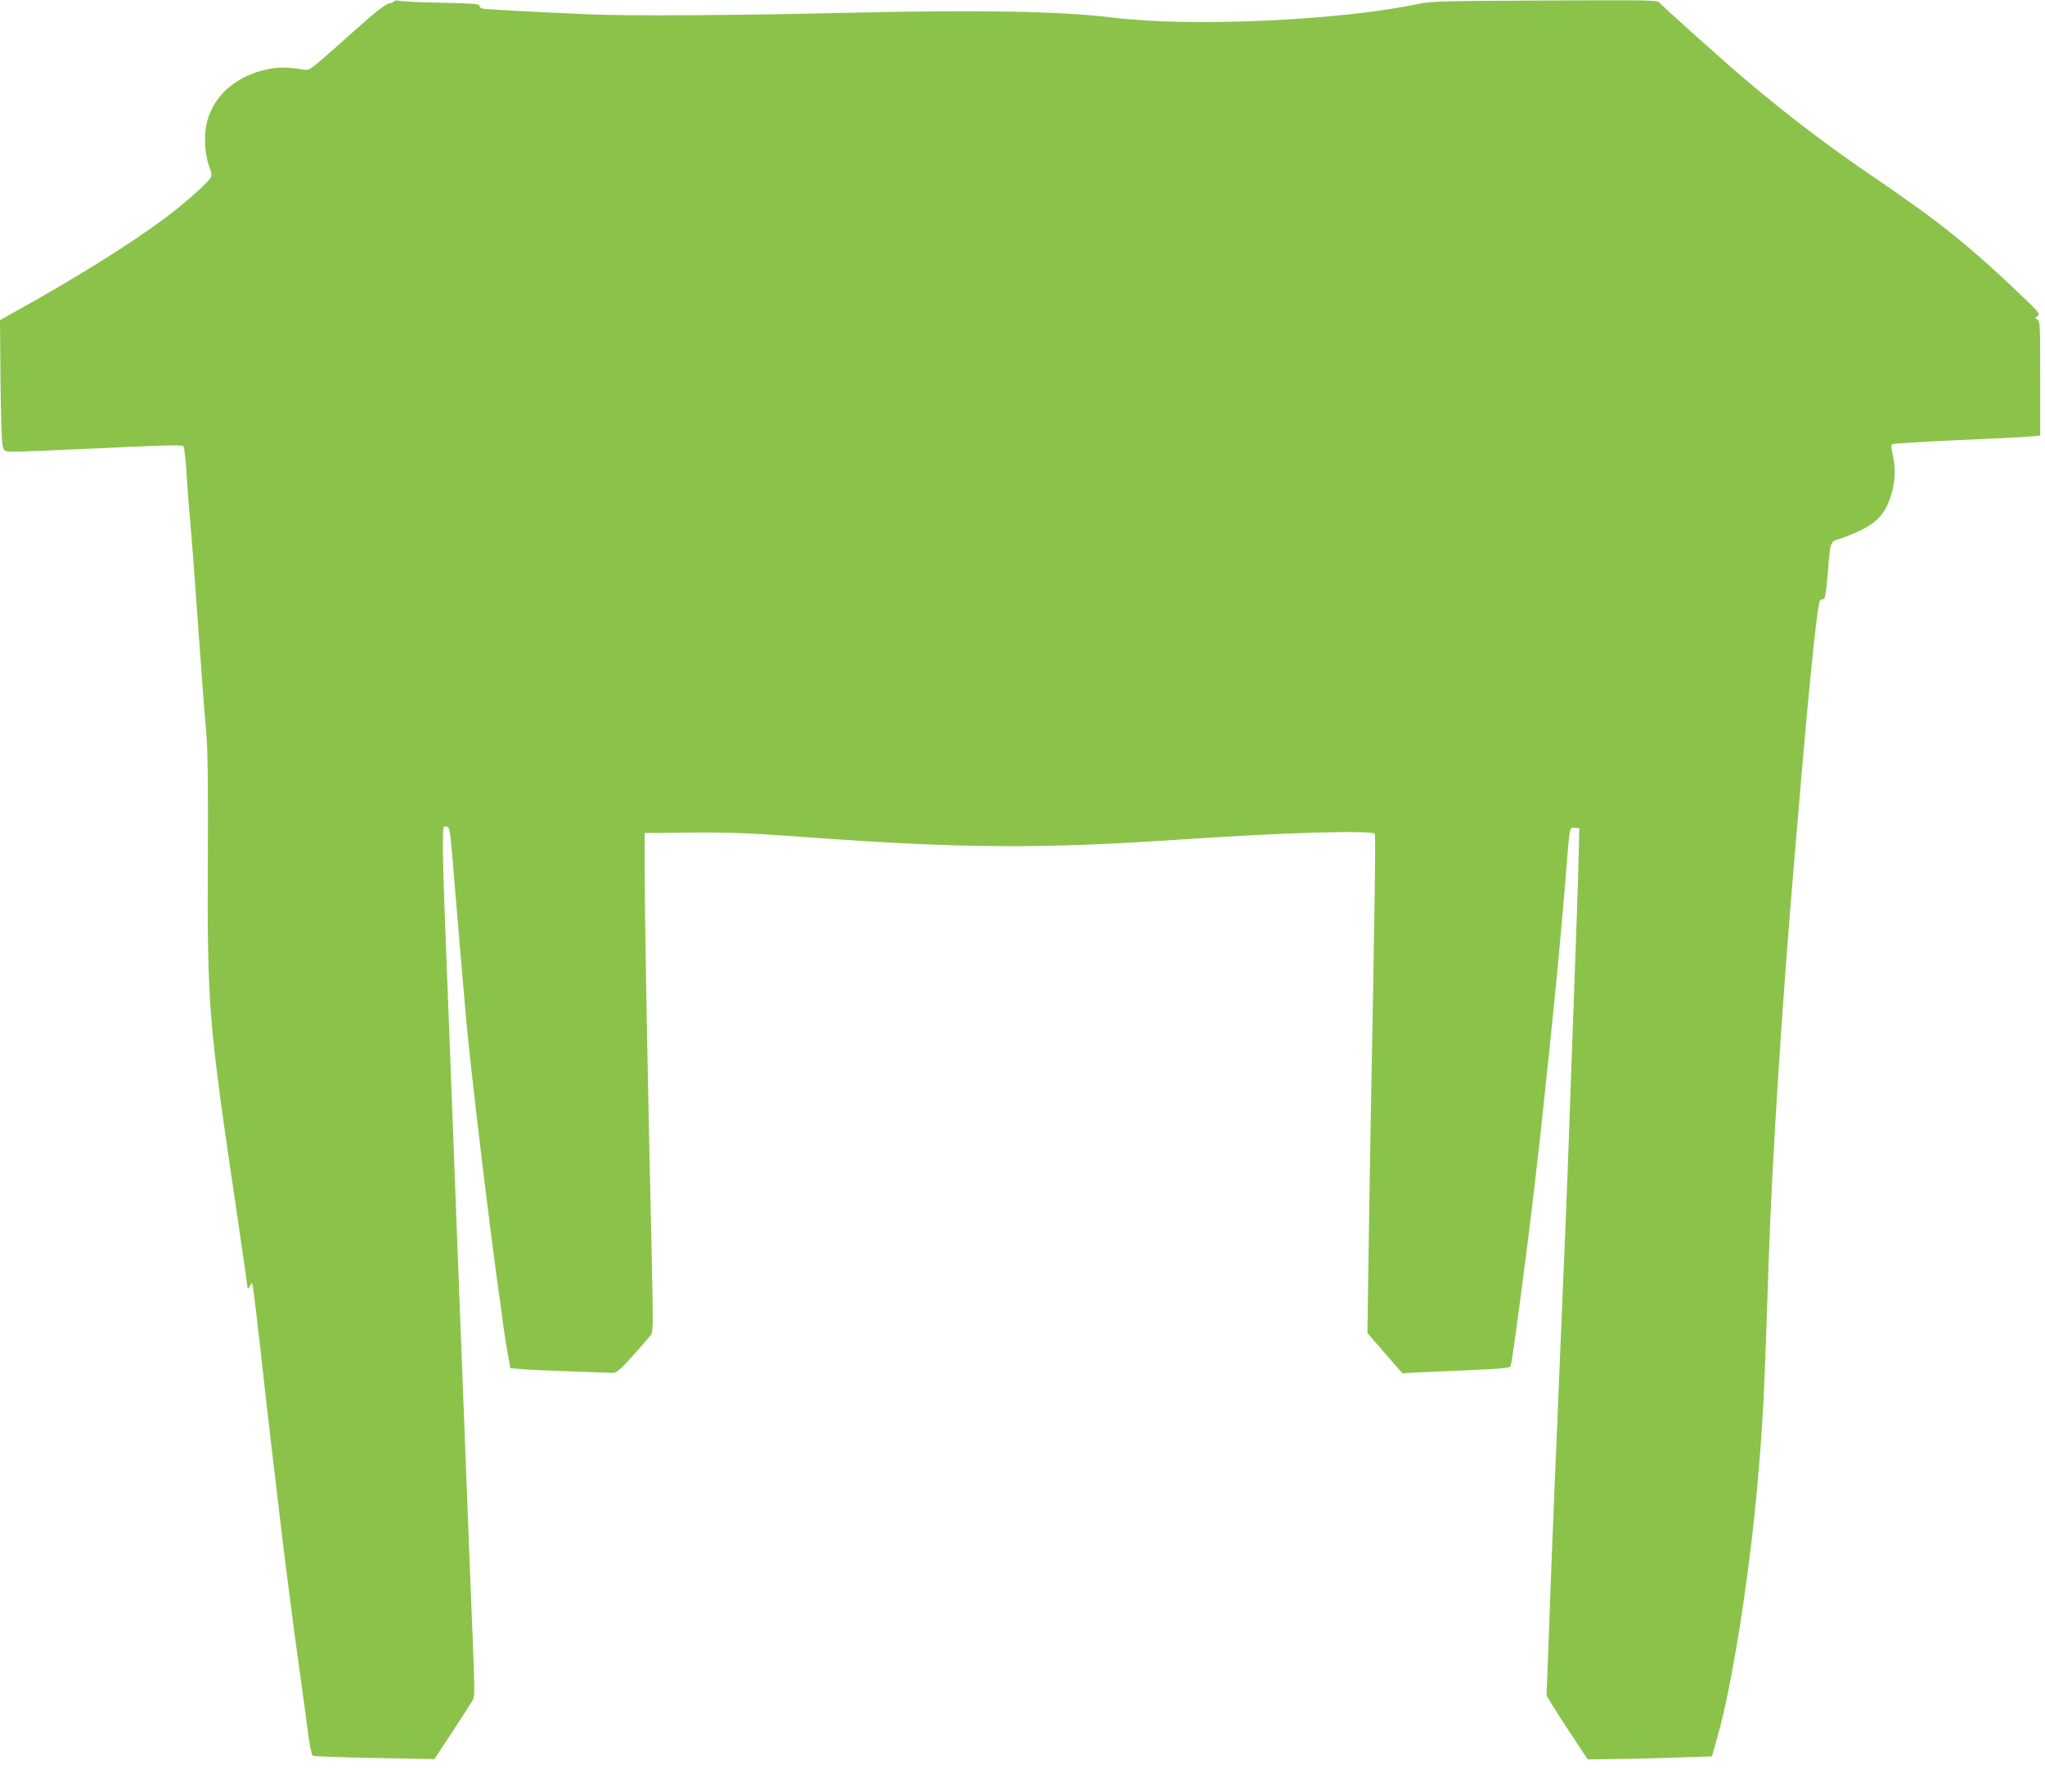
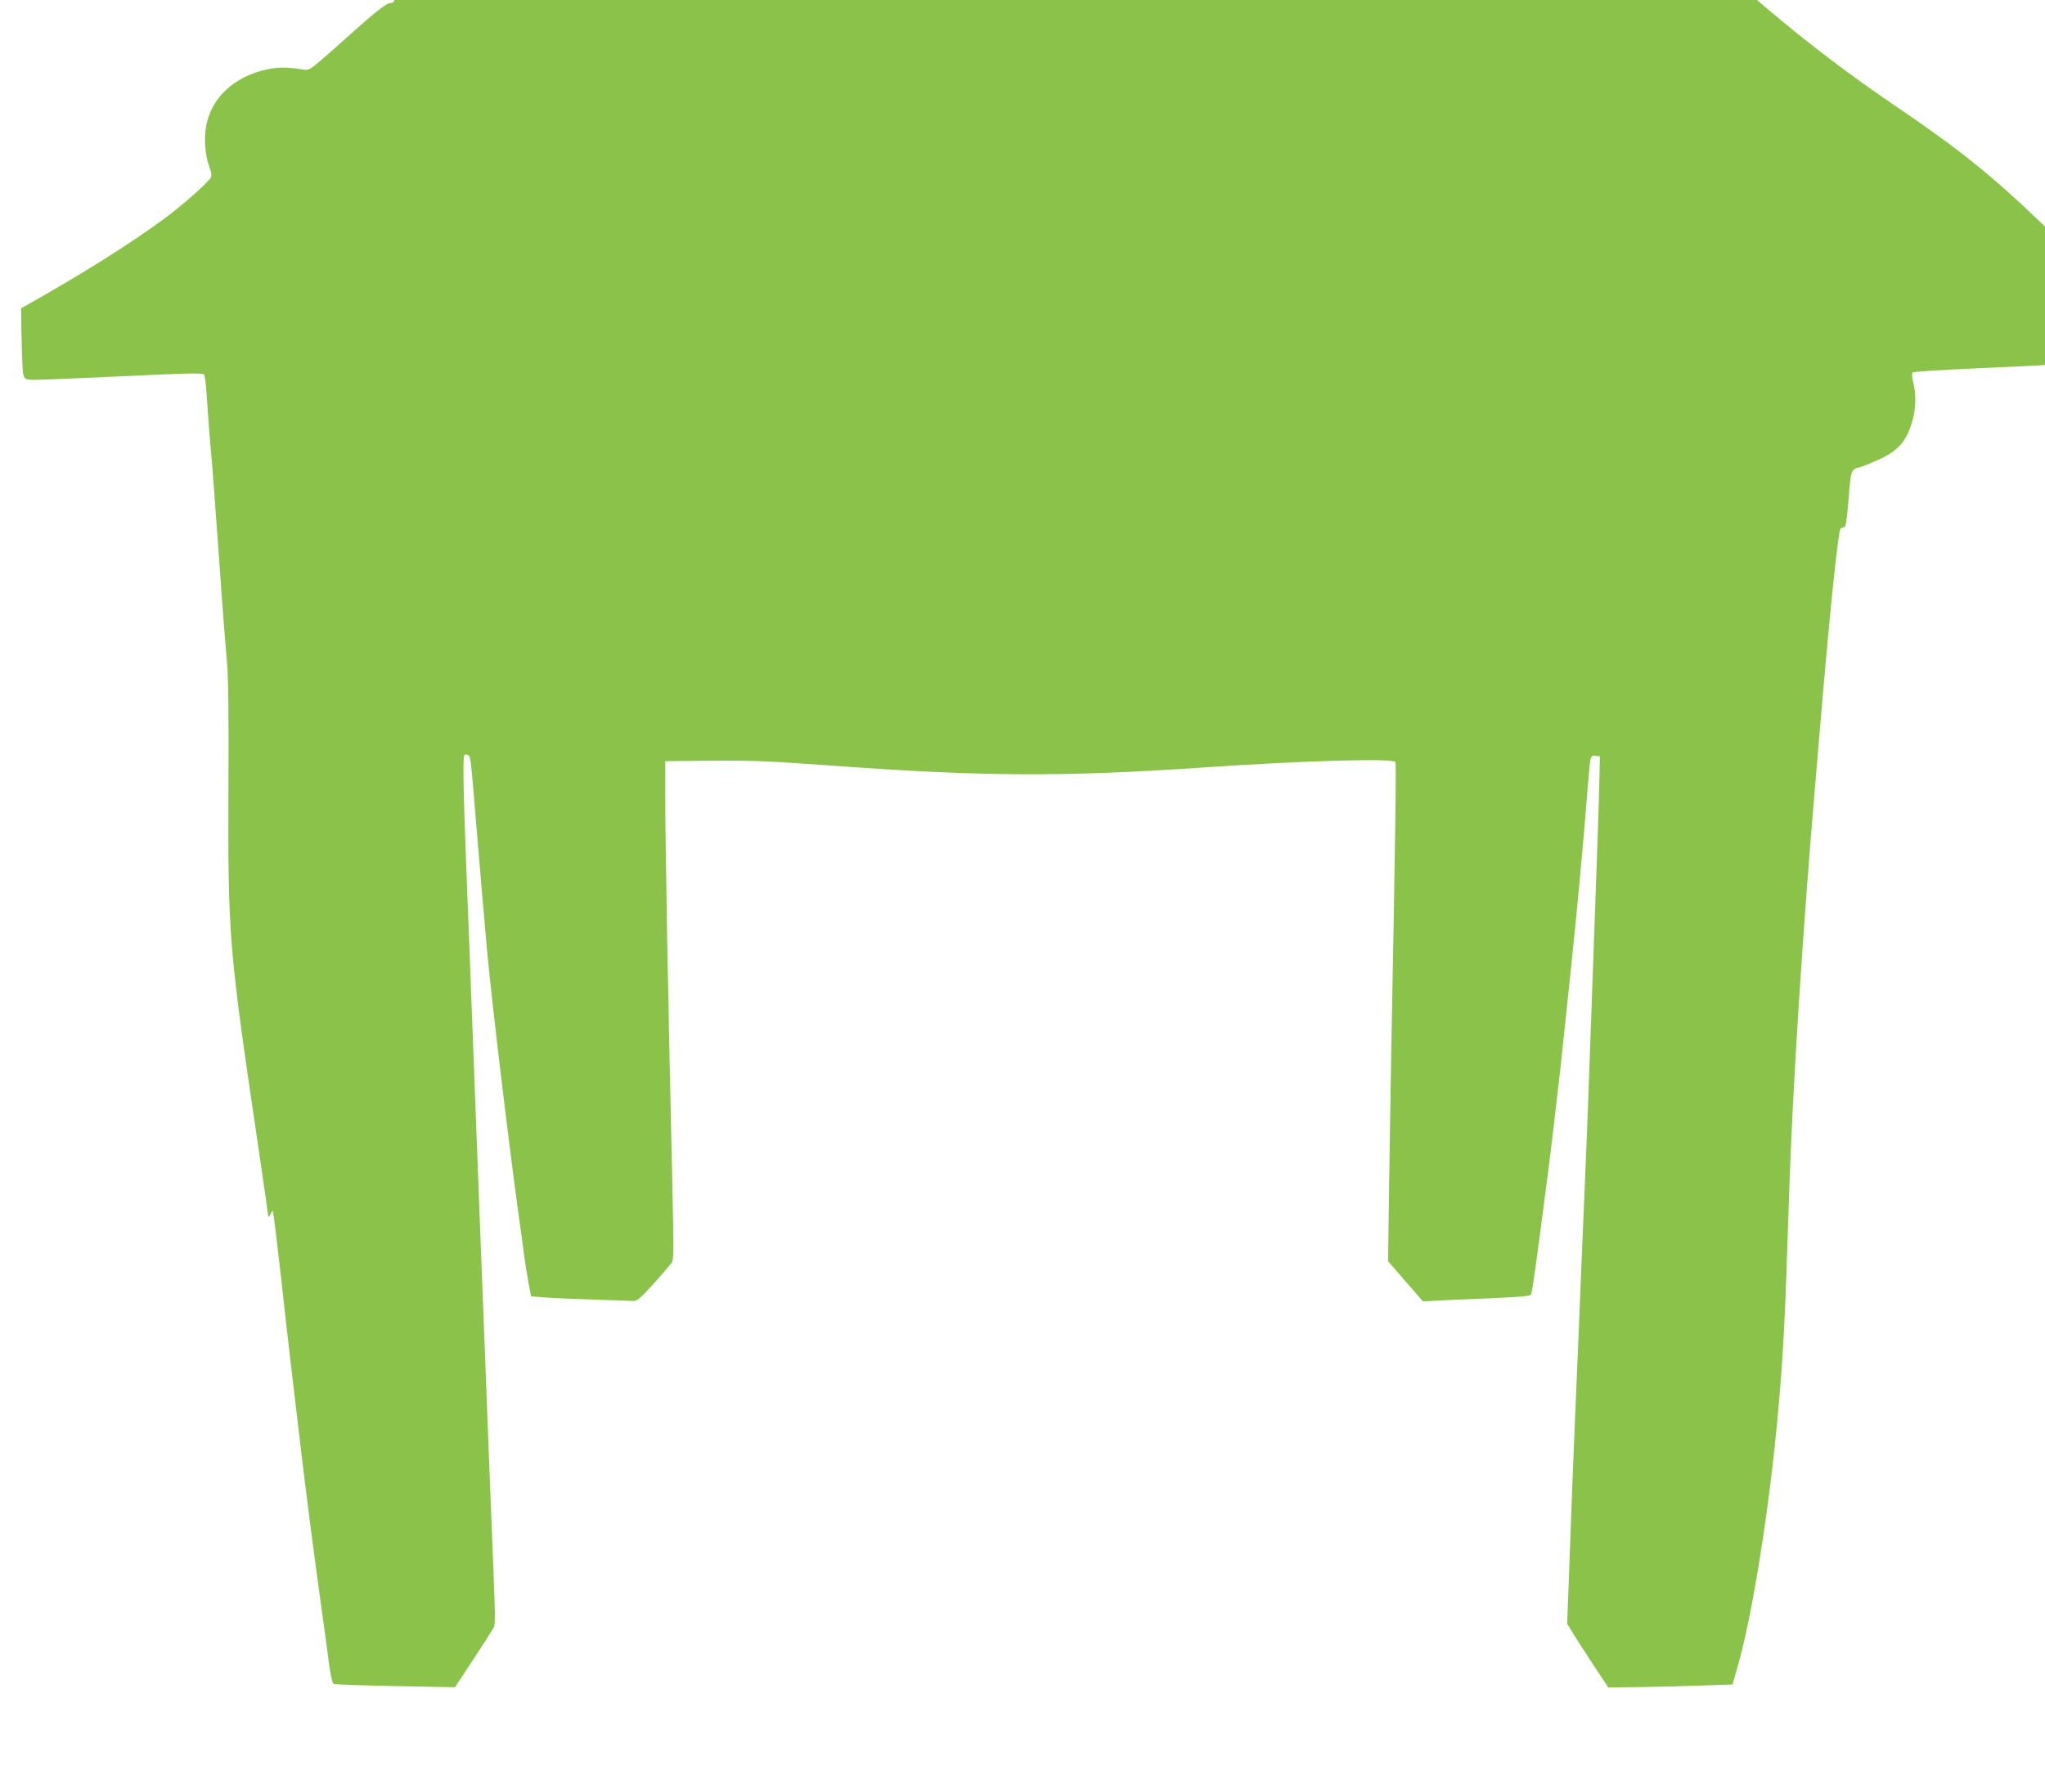
<svg xmlns="http://www.w3.org/2000/svg" version="1.0" width="1280pt" height="1122pt" viewBox="0 0 1280 1122" preserveAspectRatio="xMidYMid meet">
  <g transform="translate(0,1122) scale(0.1,-0.1)" fill="#8bc34a" stroke="none">
-     <path d="M2466 11211 c-4 -6 -16 -11 -26 -11 -21 0 -96 -59 -225 -175 -49 -45 -133 -119 -185 -164 -89 -77 -97 -82 -130 -77 -94 16 -159 17 -227 2 -206 -43 -351 -178 -383 -356 -14 -78 -6 -185 20 -253 13 -34 16 -55 10 -67 -17 -32 -164 -163 -284 -253 -212 -158 -547 -368 -904 -567 l-132 -74 3 -376 c2 -206 8 -391 13 -410 9 -33 13 -35 54 -38 25 -1 275 9 555 22 393 19 513 22 522 13 7 -7 16 -81 22 -192 6 -99 16 -223 21 -275 5 -52 14 -162 20 -245 11 -149 22 -302 40 -550 5 -71 14 -195 20 -275 6 -80 16 -201 22 -270 8 -83 11 -332 9 -735 -4 -984 0 -1034 189 -2310 33 -225 60 -414 60 -420 1 -5 7 1 14 14 l13 23 7 -33 c3 -19 25 -196 47 -394 36 -332 91 -799 138 -1190 32 -260 79 -623 116 -885 19 -135 37 -267 40 -295 9 -78 24 -158 33 -166 4 -4 177 -10 384 -14 l377 -7 114 173 c63 96 120 185 127 198 13 25 12 54 -10 601 -5 129 -14 357 -20 505 -6 149 -15 383 -20 520 -21 533 -60 1554 -100 2610 -6 149 -15 380 -20 515 -20 513 -23 707 -11 715 7 3 18 2 25 -4 13 -11 16 -38 46 -411 27 -322 55 -649 70 -815 33 -349 135 -1198 195 -1635 14 -96 30 -215 36 -265 7 -49 19 -128 28 -175 l16 -85 75 -6 c41 -4 179 -10 305 -14 127 -5 243 -8 259 -9 25 -1 44 15 129 109 54 61 105 119 113 131 12 17 12 87 4 460 -28 1211 -45 2157 -45 2489 l0 190 292 3 c254 2 357 -2 780 -33 914 -66 1421 -69 2288 -10 645 44 1195 59 1210 35 6 -10 0 -453 -25 -1770 -5 -278 -12 -696 -15 -930 l-6 -425 109 -126 110 -126 49 3 c26 2 177 9 335 15 246 11 288 15 293 28 10 34 34 209 99 711 20 150 73 600 86 721 5 52 19 180 30 284 42 391 81 778 99 990 7 72 16 177 21 235 5 58 14 168 20 245 15 187 15 187 48 183 l27 -3 -3 -135 c-1 -74 -7 -254 -12 -400 -5 -146 -14 -398 -20 -560 -11 -314 -24 -664 -40 -1110 -10 -257 -15 -381 -40 -965 -5 -126 -14 -347 -20 -490 -6 -143 -15 -354 -20 -470 -5 -115 -14 -338 -20 -495 -6 -157 -15 -402 -20 -545 l-10 -260 37 -60 c20 -33 78 -123 129 -200 l92 -139 209 3 c114 2 289 6 388 10 l180 6 33 115 c91 316 199 994 251 1575 35 383 45 587 71 1395 21 641 85 1645 165 2575 8 94 28 332 45 530 52 601 98 1038 112 1047 7 4 18 8 24 8 7 0 16 56 24 156 16 206 16 205 71 219 24 7 83 31 131 53 118 57 168 119 202 249 20 75 20 162 2 231 -9 38 -10 54 -2 61 6 4 184 16 396 25 212 9 418 19 458 23 l72 6 0 358 c0 331 -1 359 -17 368 -17 9 -17 11 0 23 17 13 11 22 -85 113 -332 319 -526 475 -938 755 -298 203 -532 381 -820 624 -109 93 -497 440 -522 468 -16 18 -43 18 -720 15 -619 -3 -713 -5 -783 -20 -488 -105 -1430 -148 -1920 -87 -327 40 -836 49 -1660 30 -665 -16 -1377 -21 -1610 -10 -367 16 -649 31 -672 36 -13 2 -23 11 -23 19 0 11 -41 14 -237 18 -131 2 -250 8 -264 12 -16 4 -29 3 -33 -4z" />
+     <path d="M2466 11211 c-4 -6 -16 -11 -26 -11 -21 0 -96 -59 -225 -175 -49 -45 -133 -119 -185 -164 -89 -77 -97 -82 -130 -77 -94 16 -159 17 -227 2 -206 -43 -351 -178 -383 -356 -14 -78 -6 -185 20 -253 13 -34 16 -55 10 -67 -17 -32 -164 -163 -284 -253 -212 -158 -547 -368 -904 -567 c2 -206 8 -391 13 -410 9 -33 13 -35 54 -38 25 -1 275 9 555 22 393 19 513 22 522 13 7 -7 16 -81 22 -192 6 -99 16 -223 21 -275 5 -52 14 -162 20 -245 11 -149 22 -302 40 -550 5 -71 14 -195 20 -275 6 -80 16 -201 22 -270 8 -83 11 -332 9 -735 -4 -984 0 -1034 189 -2310 33 -225 60 -414 60 -420 1 -5 7 1 14 14 l13 23 7 -33 c3 -19 25 -196 47 -394 36 -332 91 -799 138 -1190 32 -260 79 -623 116 -885 19 -135 37 -267 40 -295 9 -78 24 -158 33 -166 4 -4 177 -10 384 -14 l377 -7 114 173 c63 96 120 185 127 198 13 25 12 54 -10 601 -5 129 -14 357 -20 505 -6 149 -15 383 -20 520 -21 533 -60 1554 -100 2610 -6 149 -15 380 -20 515 -20 513 -23 707 -11 715 7 3 18 2 25 -4 13 -11 16 -38 46 -411 27 -322 55 -649 70 -815 33 -349 135 -1198 195 -1635 14 -96 30 -215 36 -265 7 -49 19 -128 28 -175 l16 -85 75 -6 c41 -4 179 -10 305 -14 127 -5 243 -8 259 -9 25 -1 44 15 129 109 54 61 105 119 113 131 12 17 12 87 4 460 -28 1211 -45 2157 -45 2489 l0 190 292 3 c254 2 357 -2 780 -33 914 -66 1421 -69 2288 -10 645 44 1195 59 1210 35 6 -10 0 -453 -25 -1770 -5 -278 -12 -696 -15 -930 l-6 -425 109 -126 110 -126 49 3 c26 2 177 9 335 15 246 11 288 15 293 28 10 34 34 209 99 711 20 150 73 600 86 721 5 52 19 180 30 284 42 391 81 778 99 990 7 72 16 177 21 235 5 58 14 168 20 245 15 187 15 187 48 183 l27 -3 -3 -135 c-1 -74 -7 -254 -12 -400 -5 -146 -14 -398 -20 -560 -11 -314 -24 -664 -40 -1110 -10 -257 -15 -381 -40 -965 -5 -126 -14 -347 -20 -490 -6 -143 -15 -354 -20 -470 -5 -115 -14 -338 -20 -495 -6 -157 -15 -402 -20 -545 l-10 -260 37 -60 c20 -33 78 -123 129 -200 l92 -139 209 3 c114 2 289 6 388 10 l180 6 33 115 c91 316 199 994 251 1575 35 383 45 587 71 1395 21 641 85 1645 165 2575 8 94 28 332 45 530 52 601 98 1038 112 1047 7 4 18 8 24 8 7 0 16 56 24 156 16 206 16 205 71 219 24 7 83 31 131 53 118 57 168 119 202 249 20 75 20 162 2 231 -9 38 -10 54 -2 61 6 4 184 16 396 25 212 9 418 19 458 23 l72 6 0 358 c0 331 -1 359 -17 368 -17 9 -17 11 0 23 17 13 11 22 -85 113 -332 319 -526 475 -938 755 -298 203 -532 381 -820 624 -109 93 -497 440 -522 468 -16 18 -43 18 -720 15 -619 -3 -713 -5 -783 -20 -488 -105 -1430 -148 -1920 -87 -327 40 -836 49 -1660 30 -665 -16 -1377 -21 -1610 -10 -367 16 -649 31 -672 36 -13 2 -23 11 -23 19 0 11 -41 14 -237 18 -131 2 -250 8 -264 12 -16 4 -29 3 -33 -4z" />
  </g>
</svg>